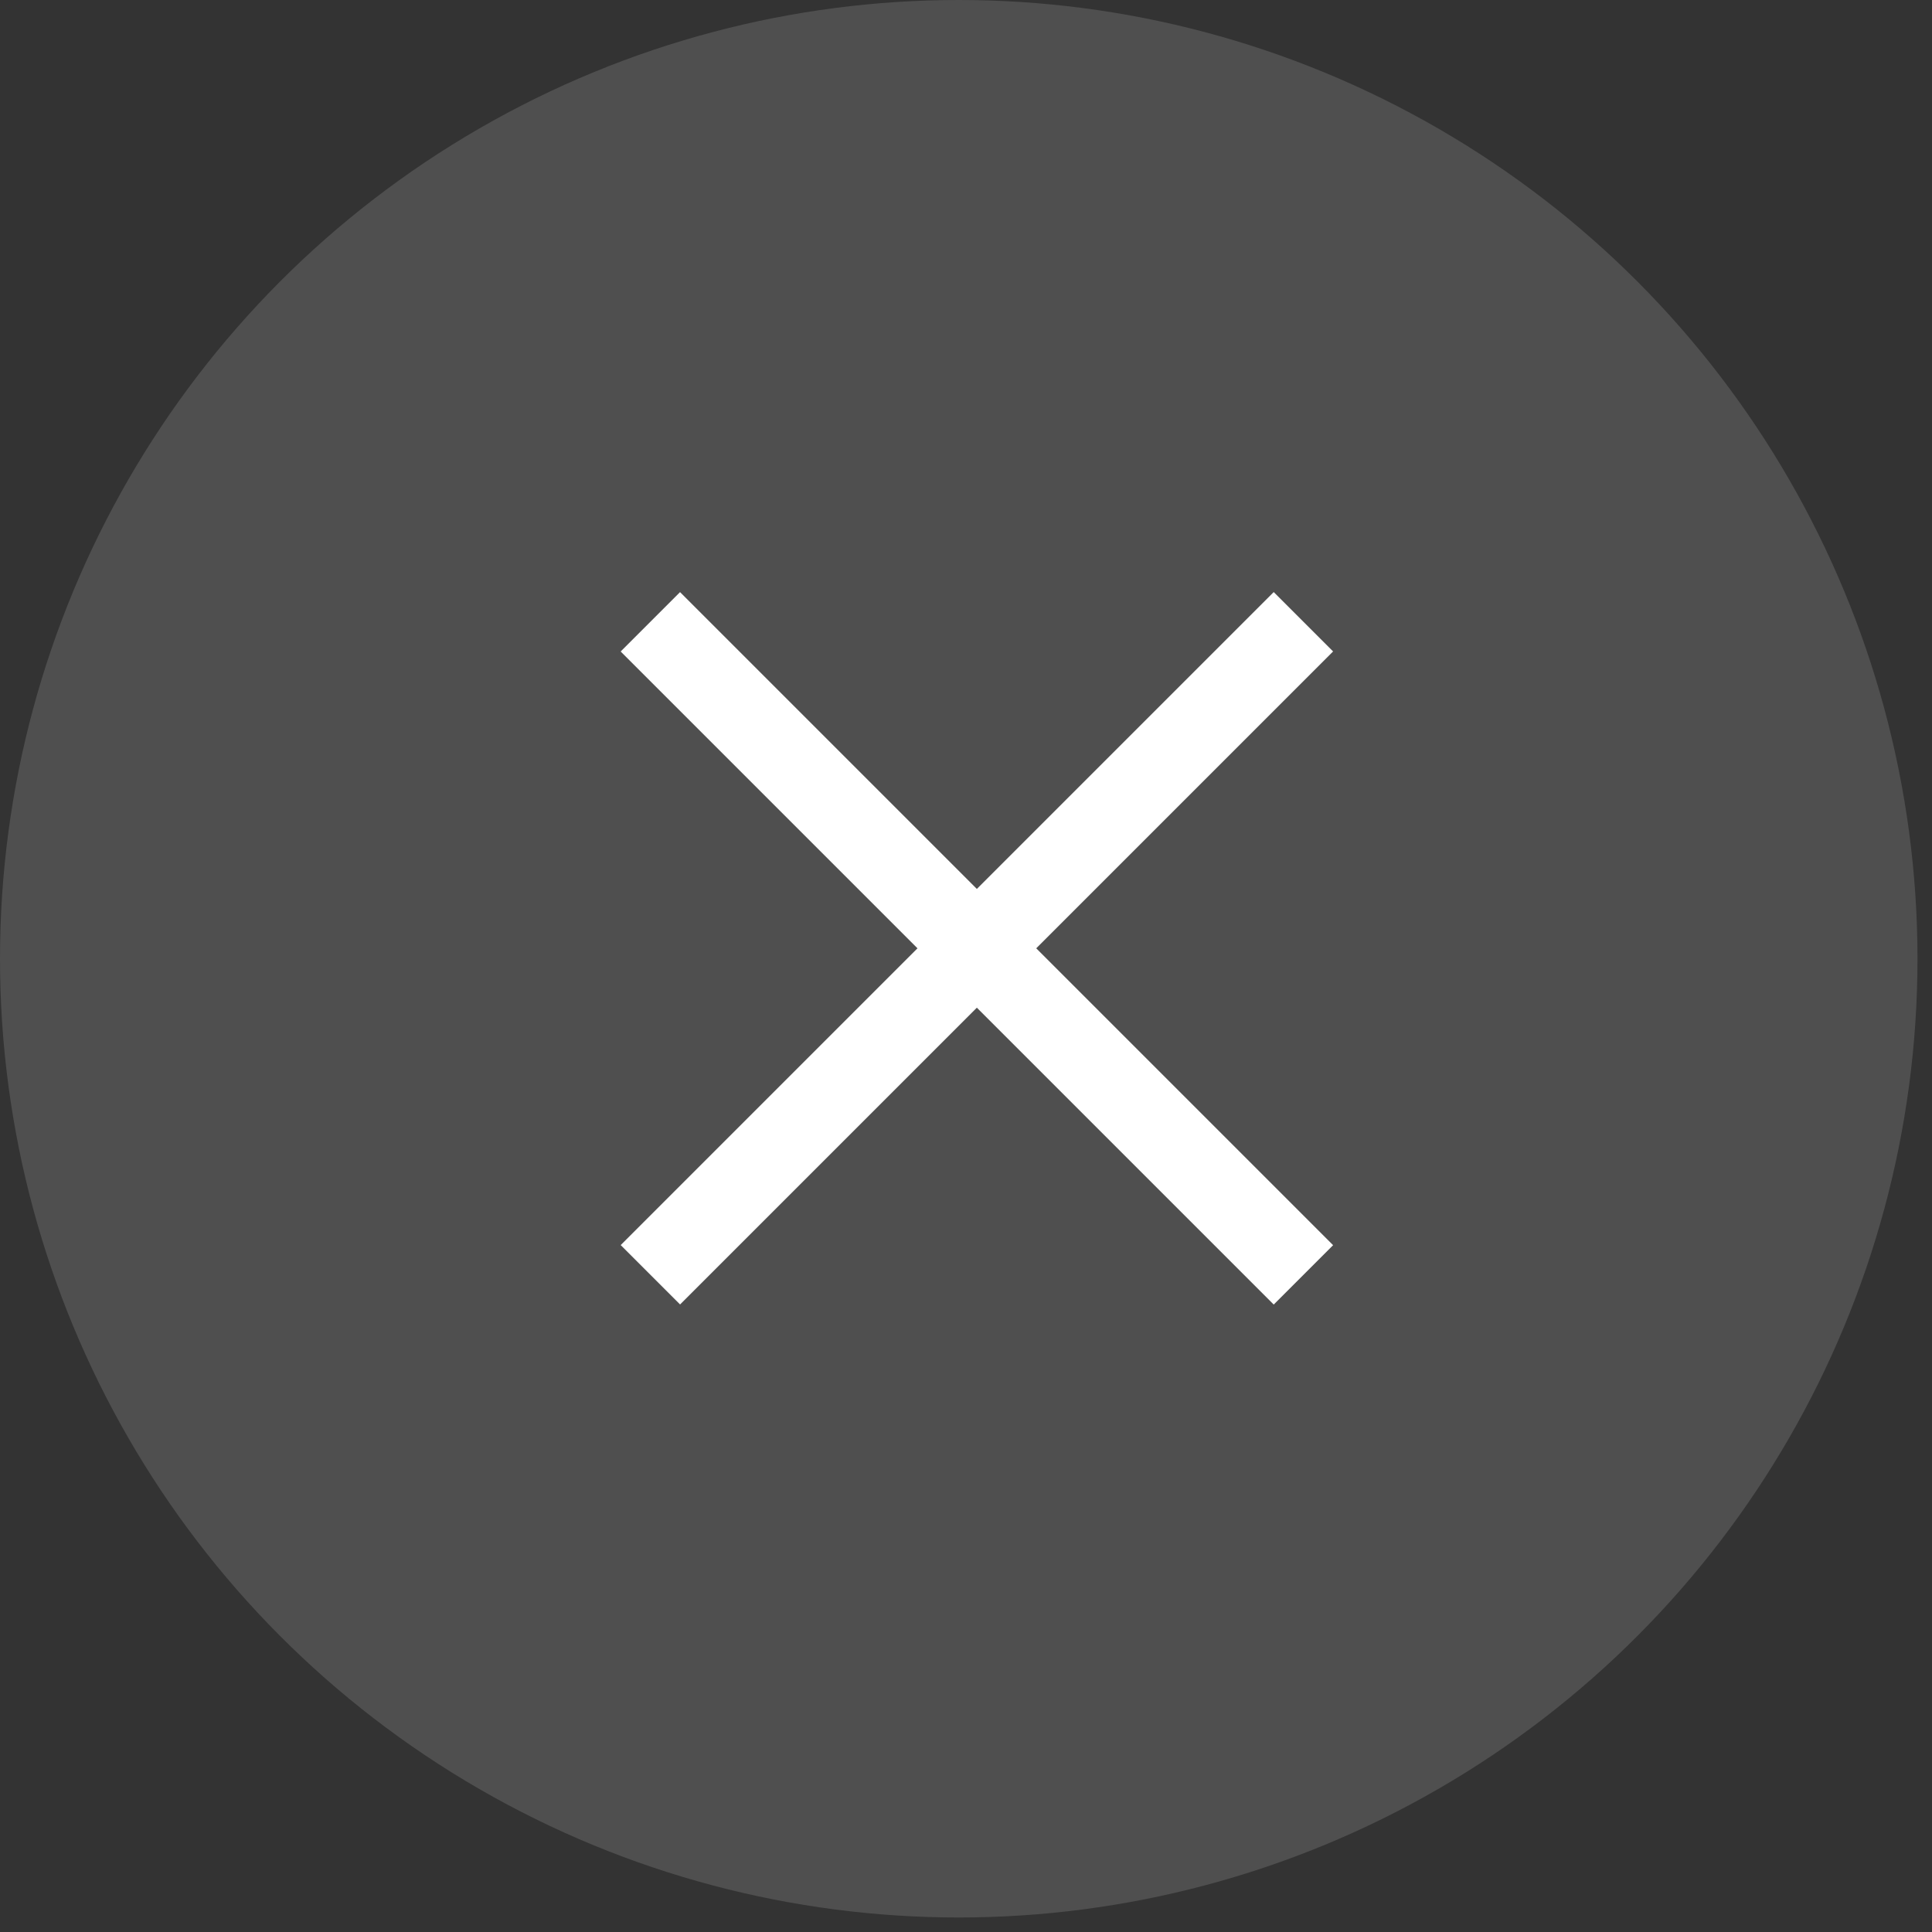
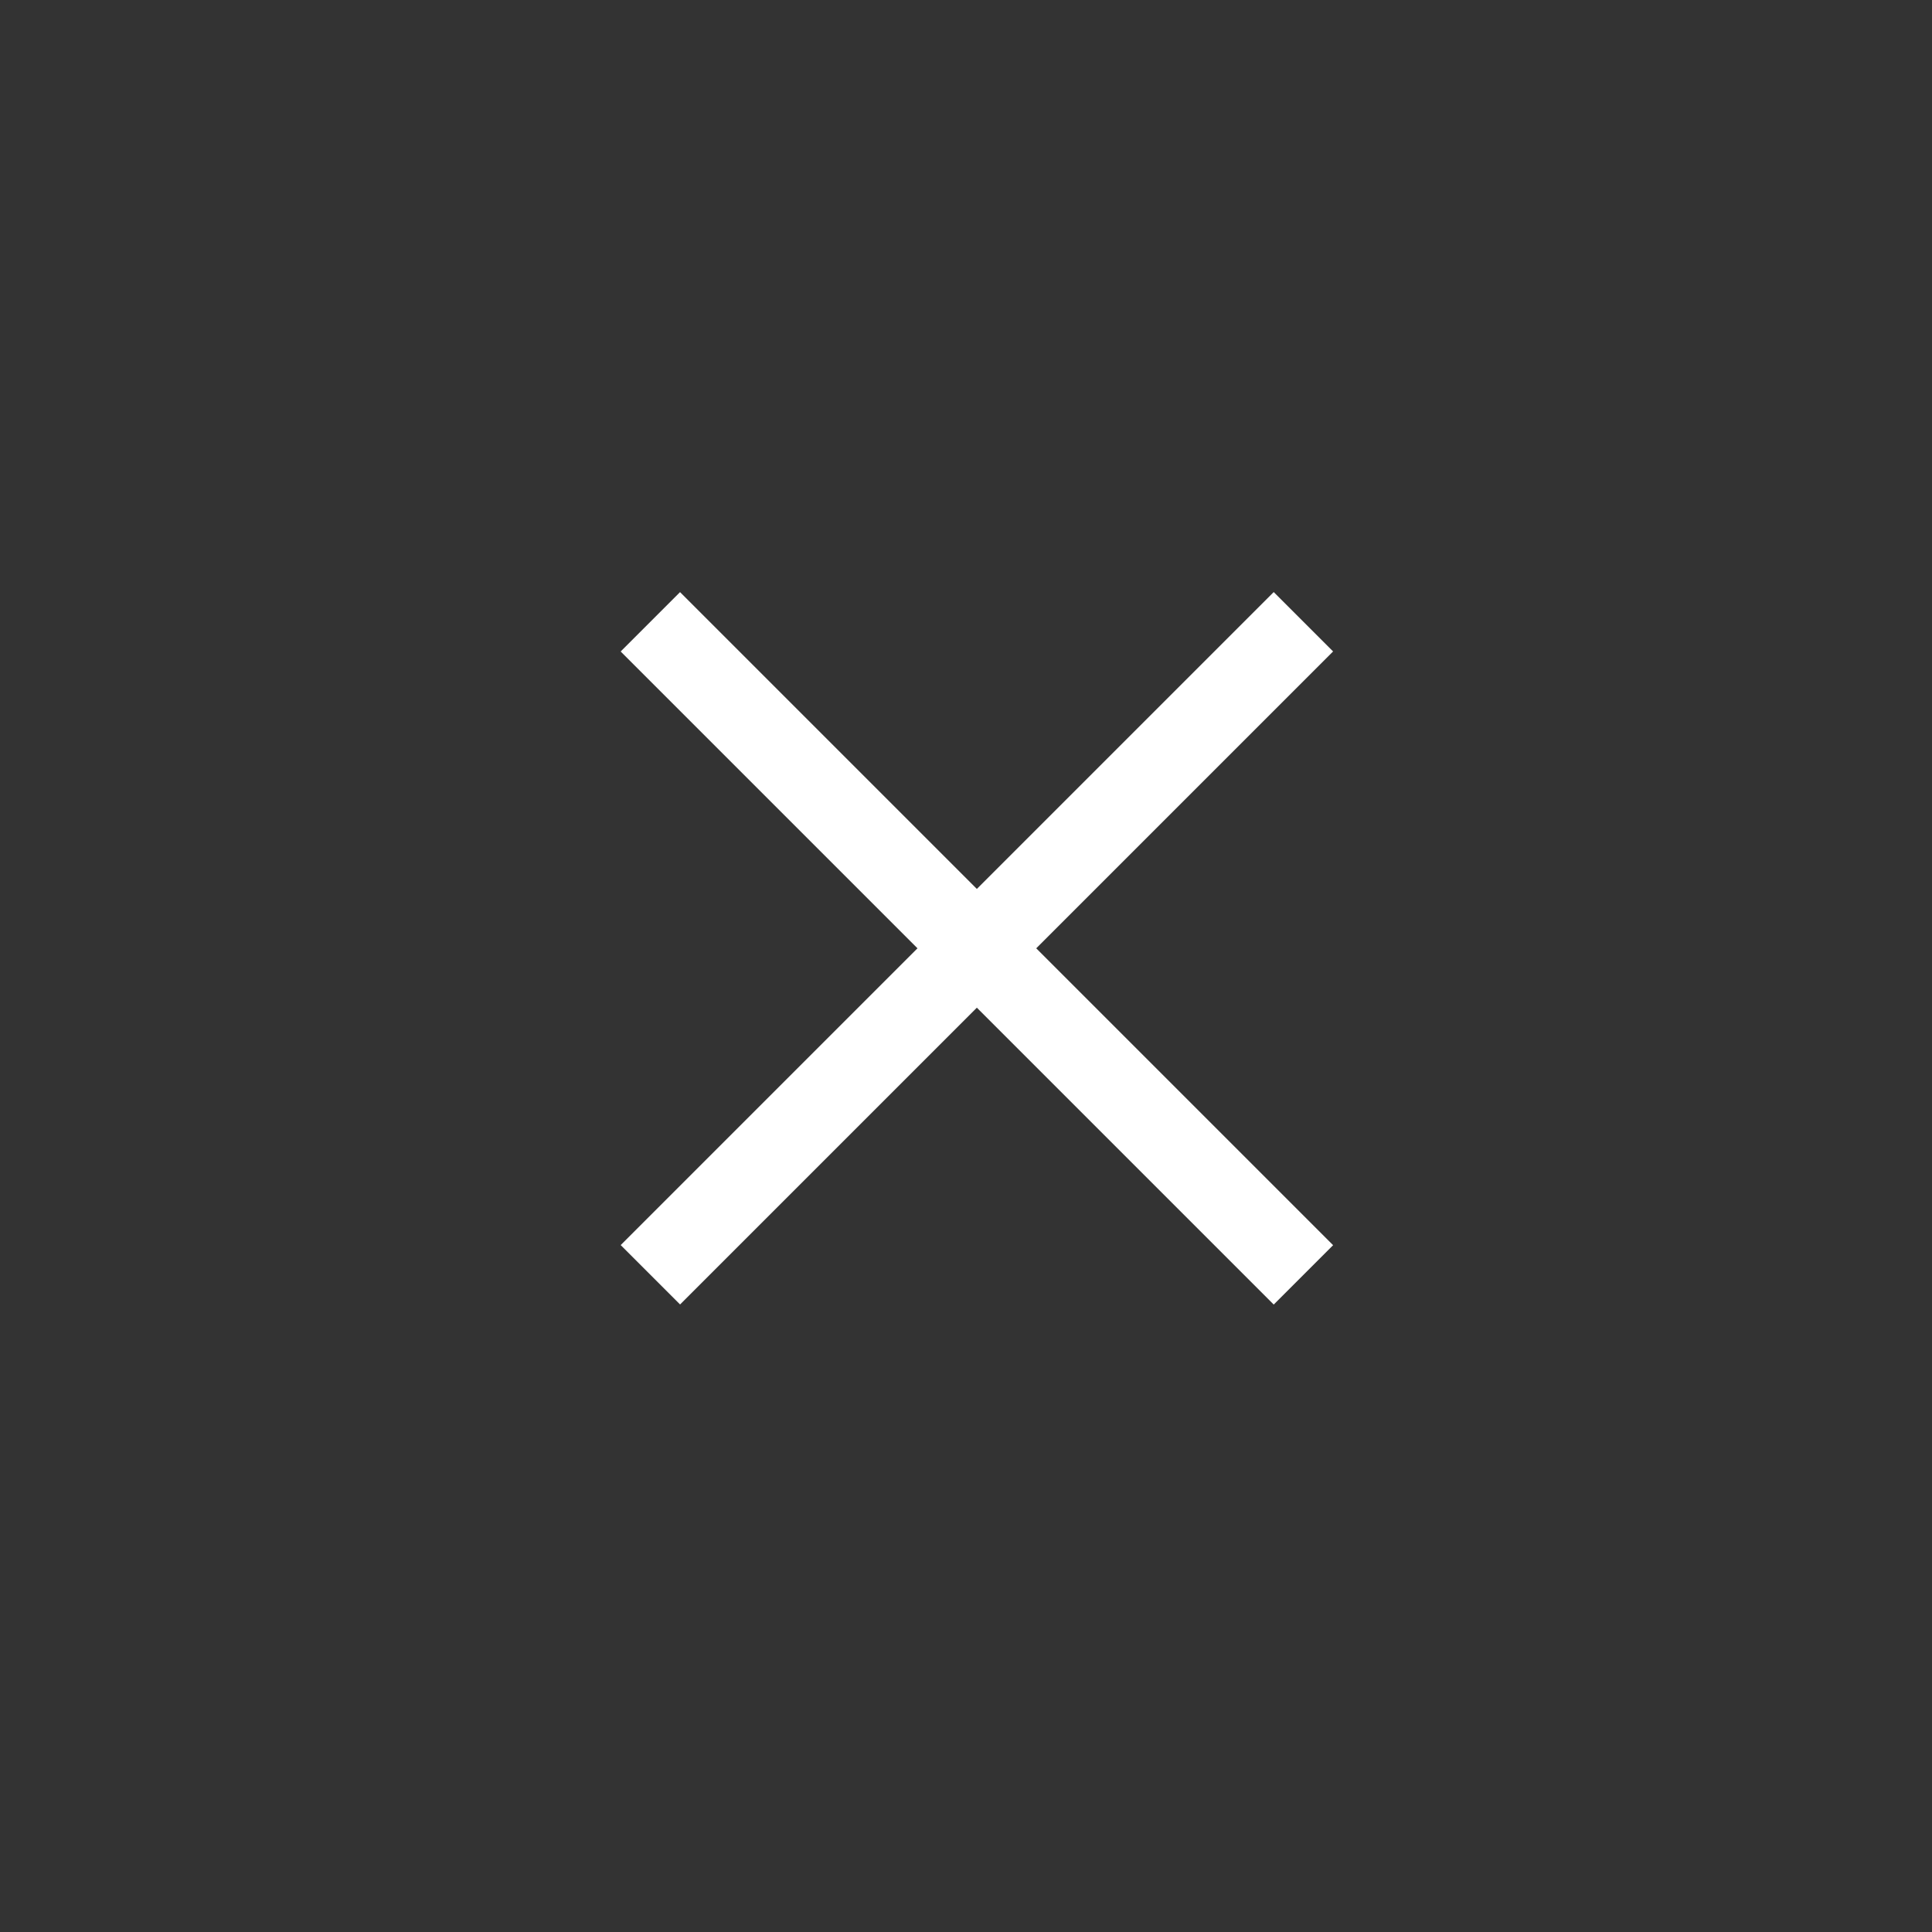
<svg xmlns="http://www.w3.org/2000/svg" width="45" height="45" viewBox="0 0 45 45" fill="none">
  <rect x="0" y="0" width="45" height="45" fill="#333333" stroke="none" />
-   <circle cx="22.331" cy="22.331" r="22.331" fill="white" fill-opacity="0.14" />
  <path d="M15.148 14.483L30.359 29.694" stroke="white" stroke-width="1.956" />
  <path d="M30.359 14.482L15.149 29.692" stroke="white" stroke-width="1.956" />
</svg>